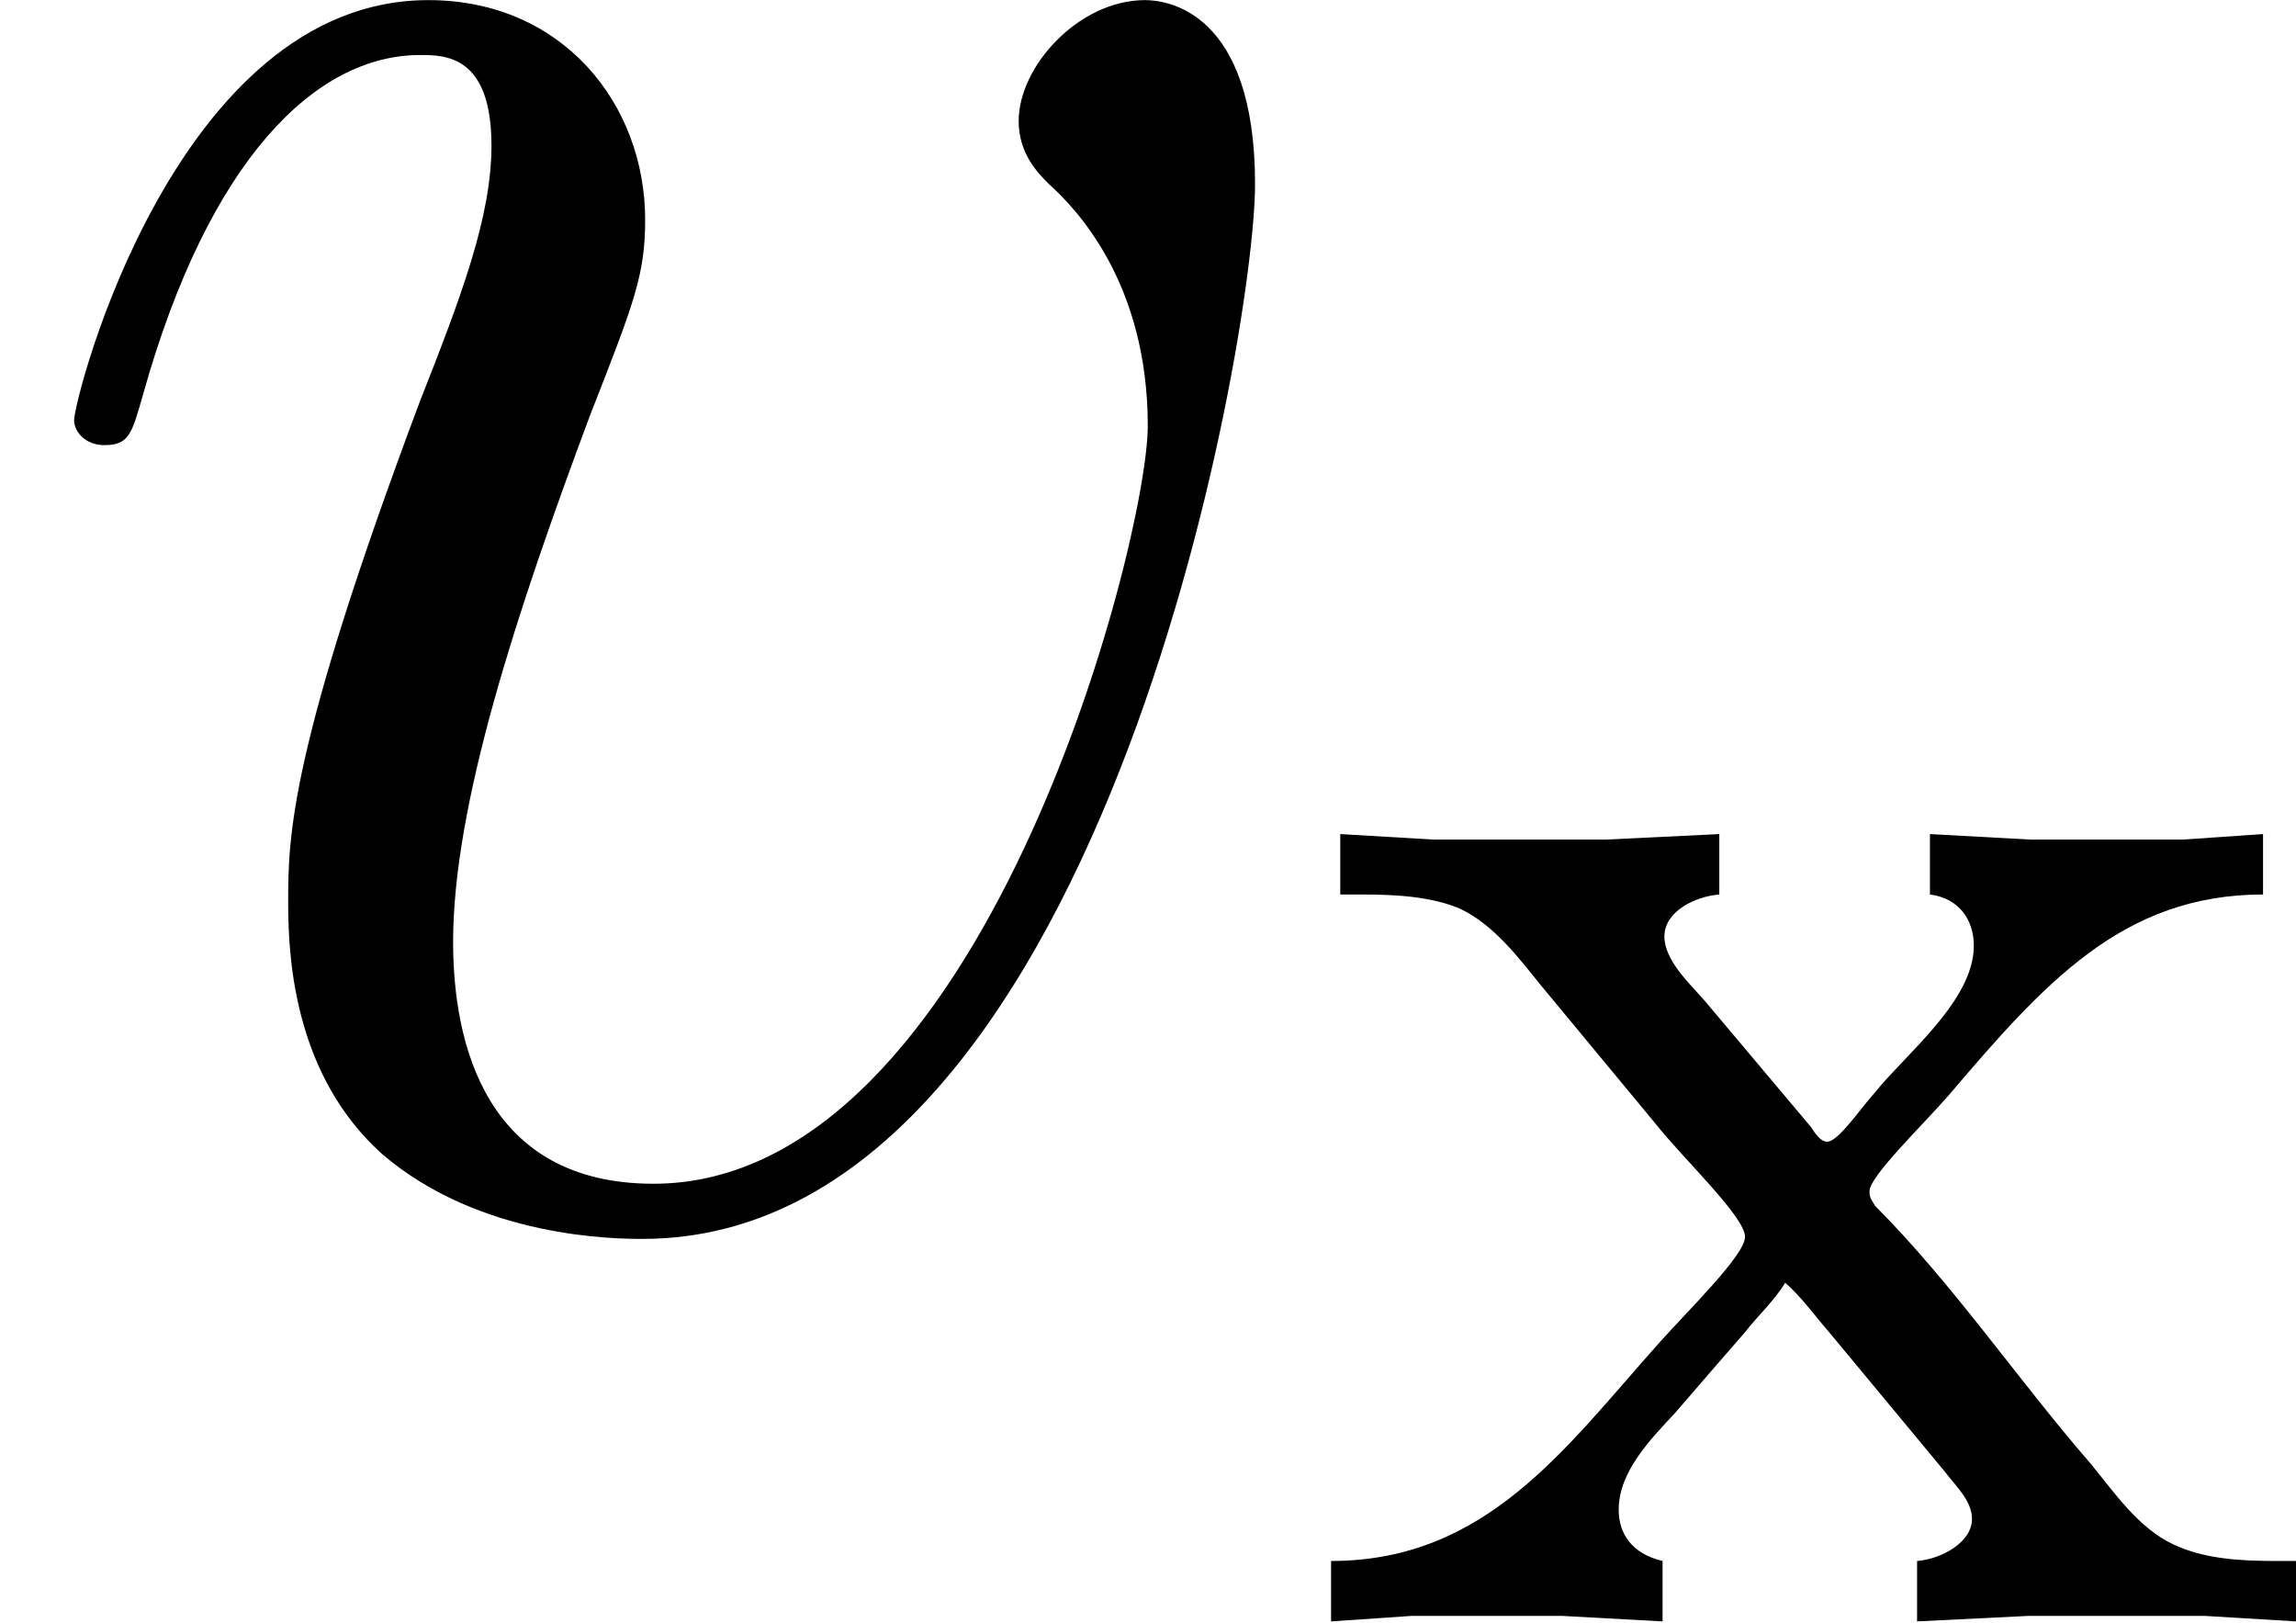
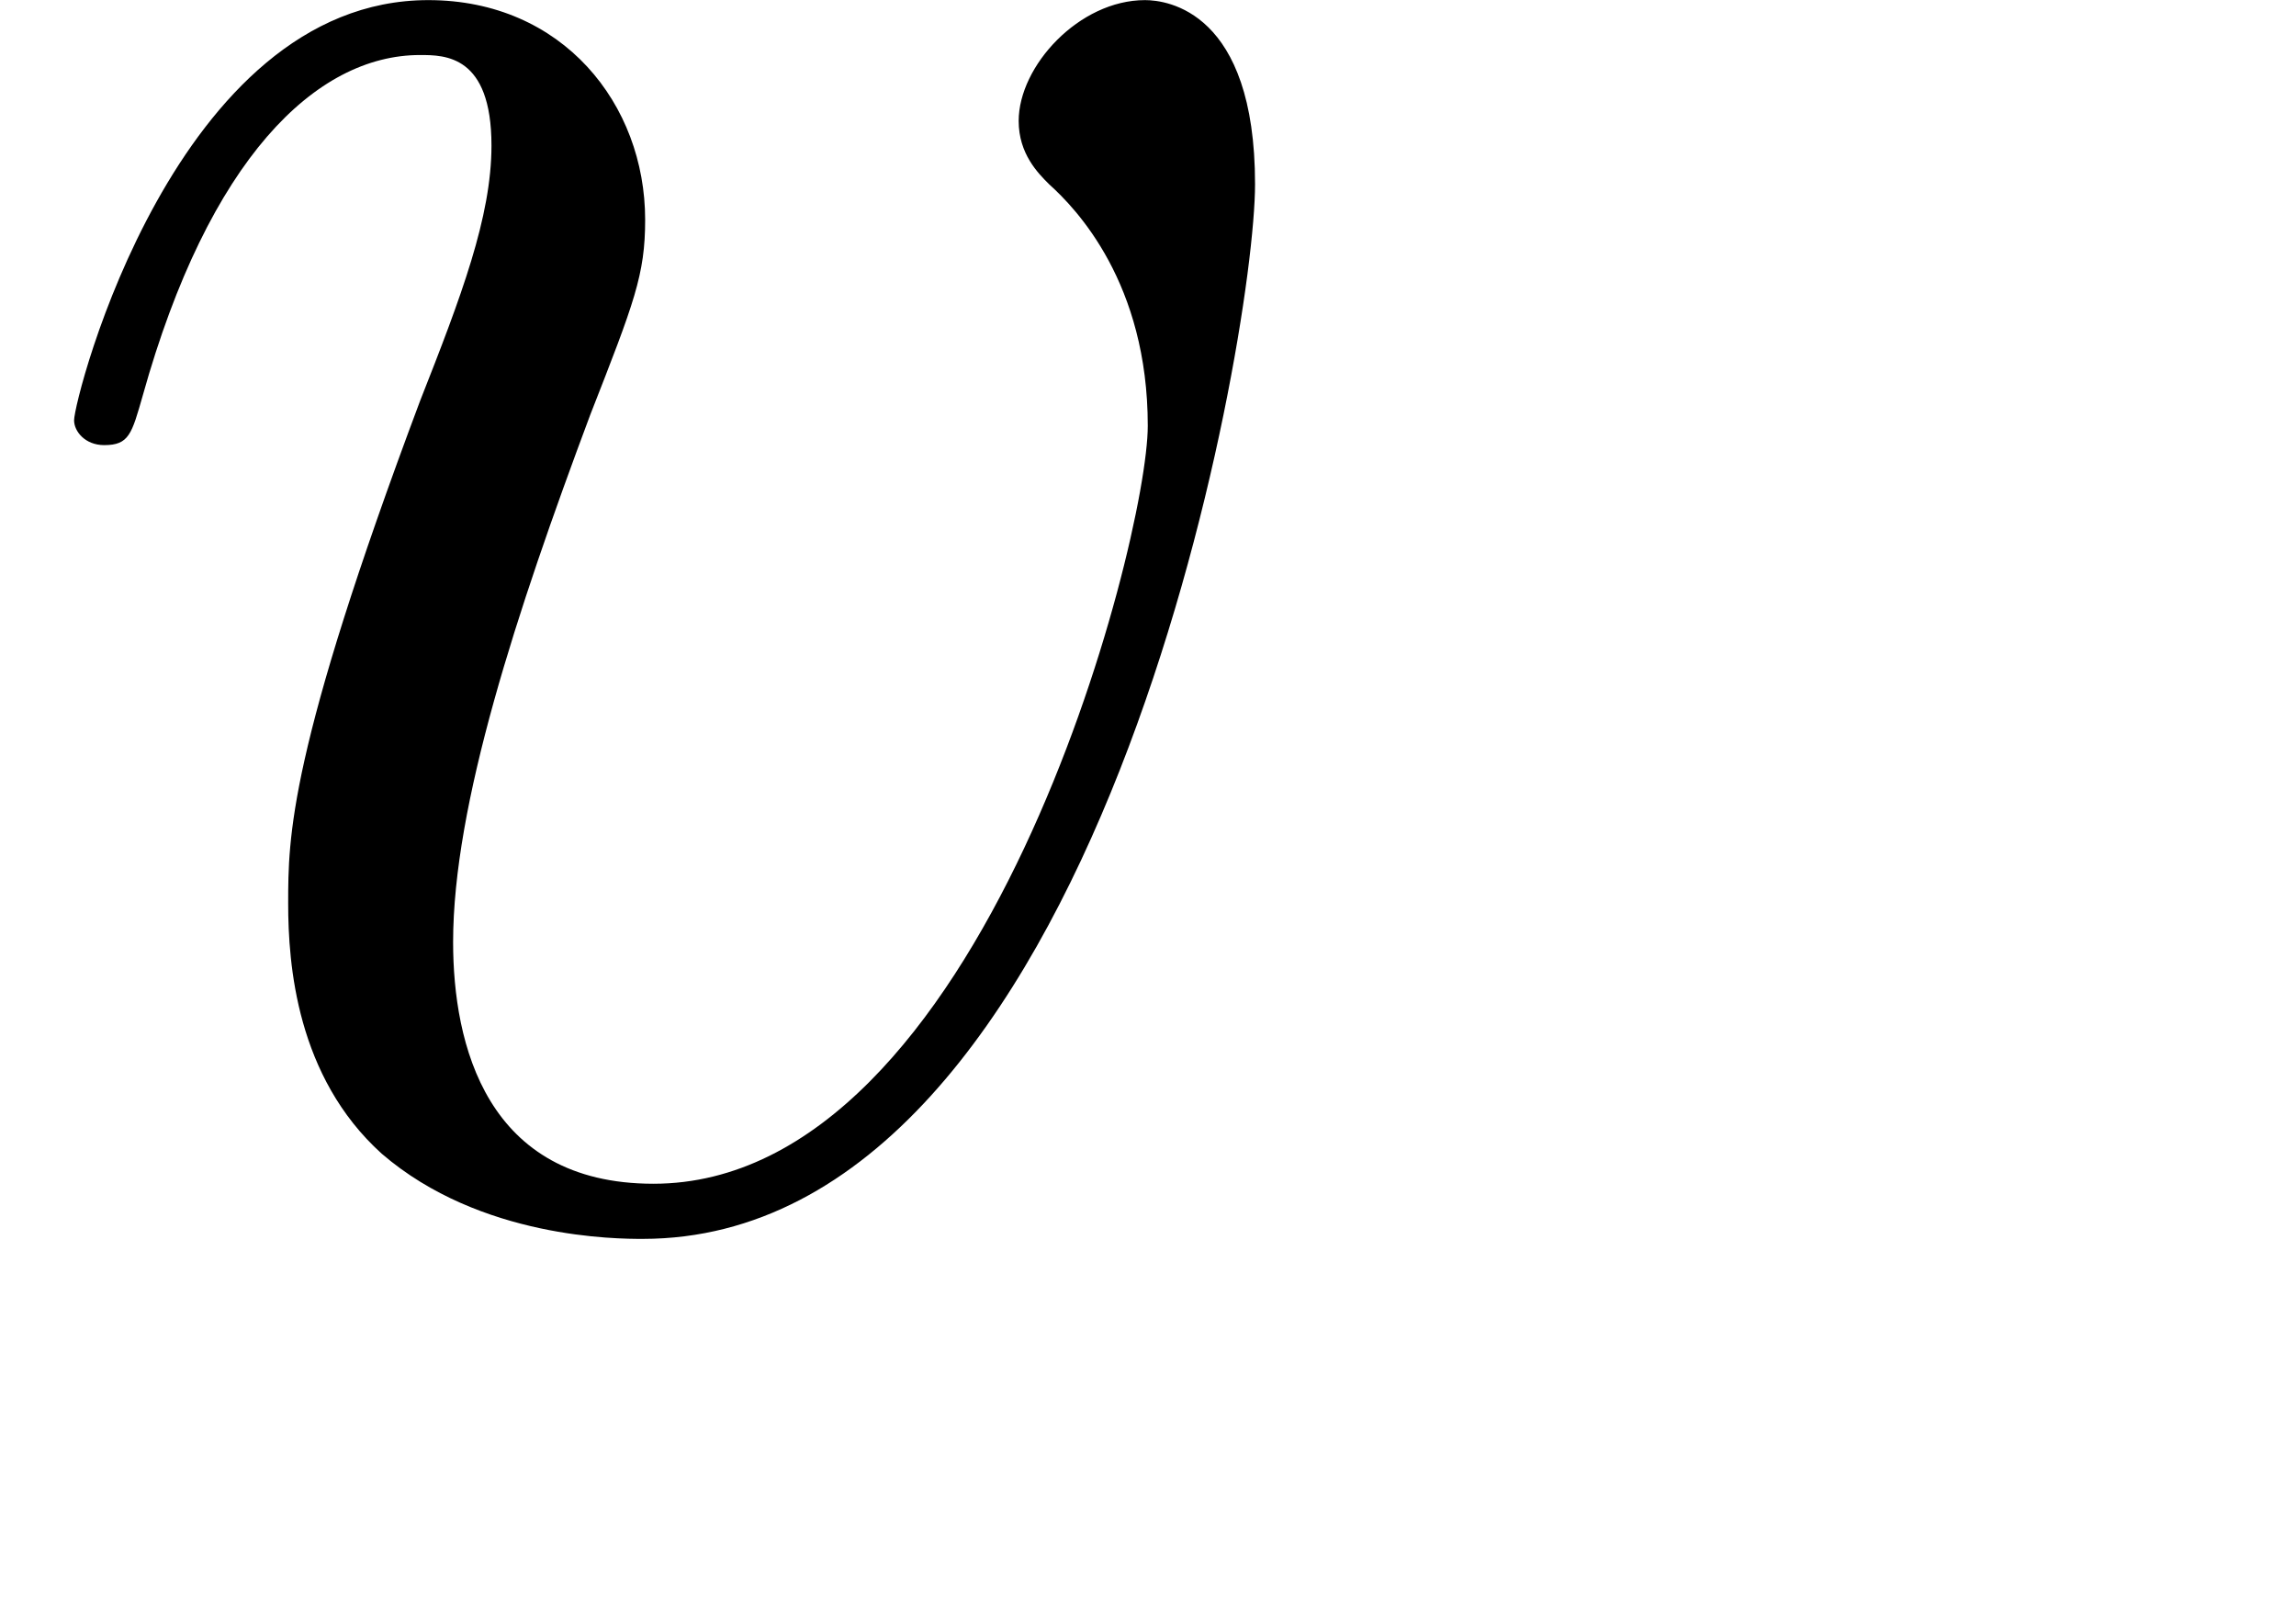
<svg xmlns="http://www.w3.org/2000/svg" xmlns:xlink="http://www.w3.org/1999/xlink" version="1.1" width="19.99pt" height="14.131pt" viewBox="81.859 20.311 19.99 14.131">
  <defs>
-     <path id="g0-120" d="M.175-3.435V-3.172H.271C.414-3.172 .574-3.164 .701-3.108C.845-3.037 .948-2.901 1.044-2.782L1.546-2.176C1.666-2.024 1.937-1.769 1.937-1.682C1.937-1.602 1.69-1.363 1.562-1.219C1.156-.765 .813-.271 .135-.271V-.008L.486-.032H1.14L1.578-.008V-.271C1.443-.303 1.387-.391 1.387-.494C1.387-.662 1.53-.805 1.634-.917C1.737-1.036 1.833-1.148 1.937-1.267C1.993-1.339 2.064-1.403 2.112-1.482C2.184-1.419 2.24-1.339 2.303-1.267L2.805-.662C2.853-.598 2.925-.534 2.925-.454C2.925-.351 2.79-.279 2.686-.271V-.008L3.172-.032H3.937L4.336-.008V-.271H4.248C4.097-.271 3.937-.279 3.802-.343C3.65-.414 3.547-.566 3.443-.693C3.124-1.06 2.845-1.474 2.503-1.817C2.495-1.833 2.479-1.849 2.479-1.873V-1.881C2.479-1.945 2.71-2.168 2.821-2.295C3.236-2.782 3.579-3.172 4.192-3.172V-3.435L3.842-3.411H3.18L2.742-3.435V-3.172C2.869-3.156 2.933-3.061 2.933-2.949C2.933-2.71 2.638-2.479 2.503-2.311C2.439-2.24 2.343-2.096 2.295-2.096C2.264-2.096 2.24-2.136 2.224-2.16L1.761-2.71C1.698-2.782 1.586-2.885 1.586-2.989C1.586-3.1 1.722-3.164 1.825-3.172V-3.435L1.331-3.411H.582L.175-3.435Z" />
    <path id="g1-118" d="M5.464-4.471C5.464-5.224 5.081-5.272 4.985-5.272C4.698-5.272 4.435-4.985 4.435-4.746C4.435-4.603 4.519-4.519 4.567-4.471C4.686-4.364 4.997-4.041 4.997-3.419C4.997-2.917 4.28-.12 2.845-.12C2.116-.12 1.973-.729 1.973-1.172C1.973-1.769 2.248-2.606 2.57-3.467C2.762-3.957 2.809-4.077 2.809-4.316C2.809-4.818 2.451-5.272 1.865-5.272C.765-5.272 .323-3.539 .323-3.443C.323-3.395 .371-3.335 .454-3.335C.562-3.335 .574-3.383 .622-3.551C.909-4.579 1.375-5.033 1.829-5.033C1.937-5.033 2.14-5.033 2.14-4.639C2.14-4.328 2.008-3.981 1.829-3.527C1.255-1.997 1.255-1.626 1.255-1.339C1.255-1.076 1.291-.586 1.662-.251C2.092 .12 2.69 .12 2.798 .12C4.782 .12 5.464-3.79 5.464-4.471Z" />
  </defs>
  <g id="page1" transform="matrix(2 0 0 2 0 0)">
    <use x="40.929" y="15.428" xlink:href="#g1-118" />
    <use x="46.589" y="17.221" xlink:href="#g0-120" />
  </g>
</svg>